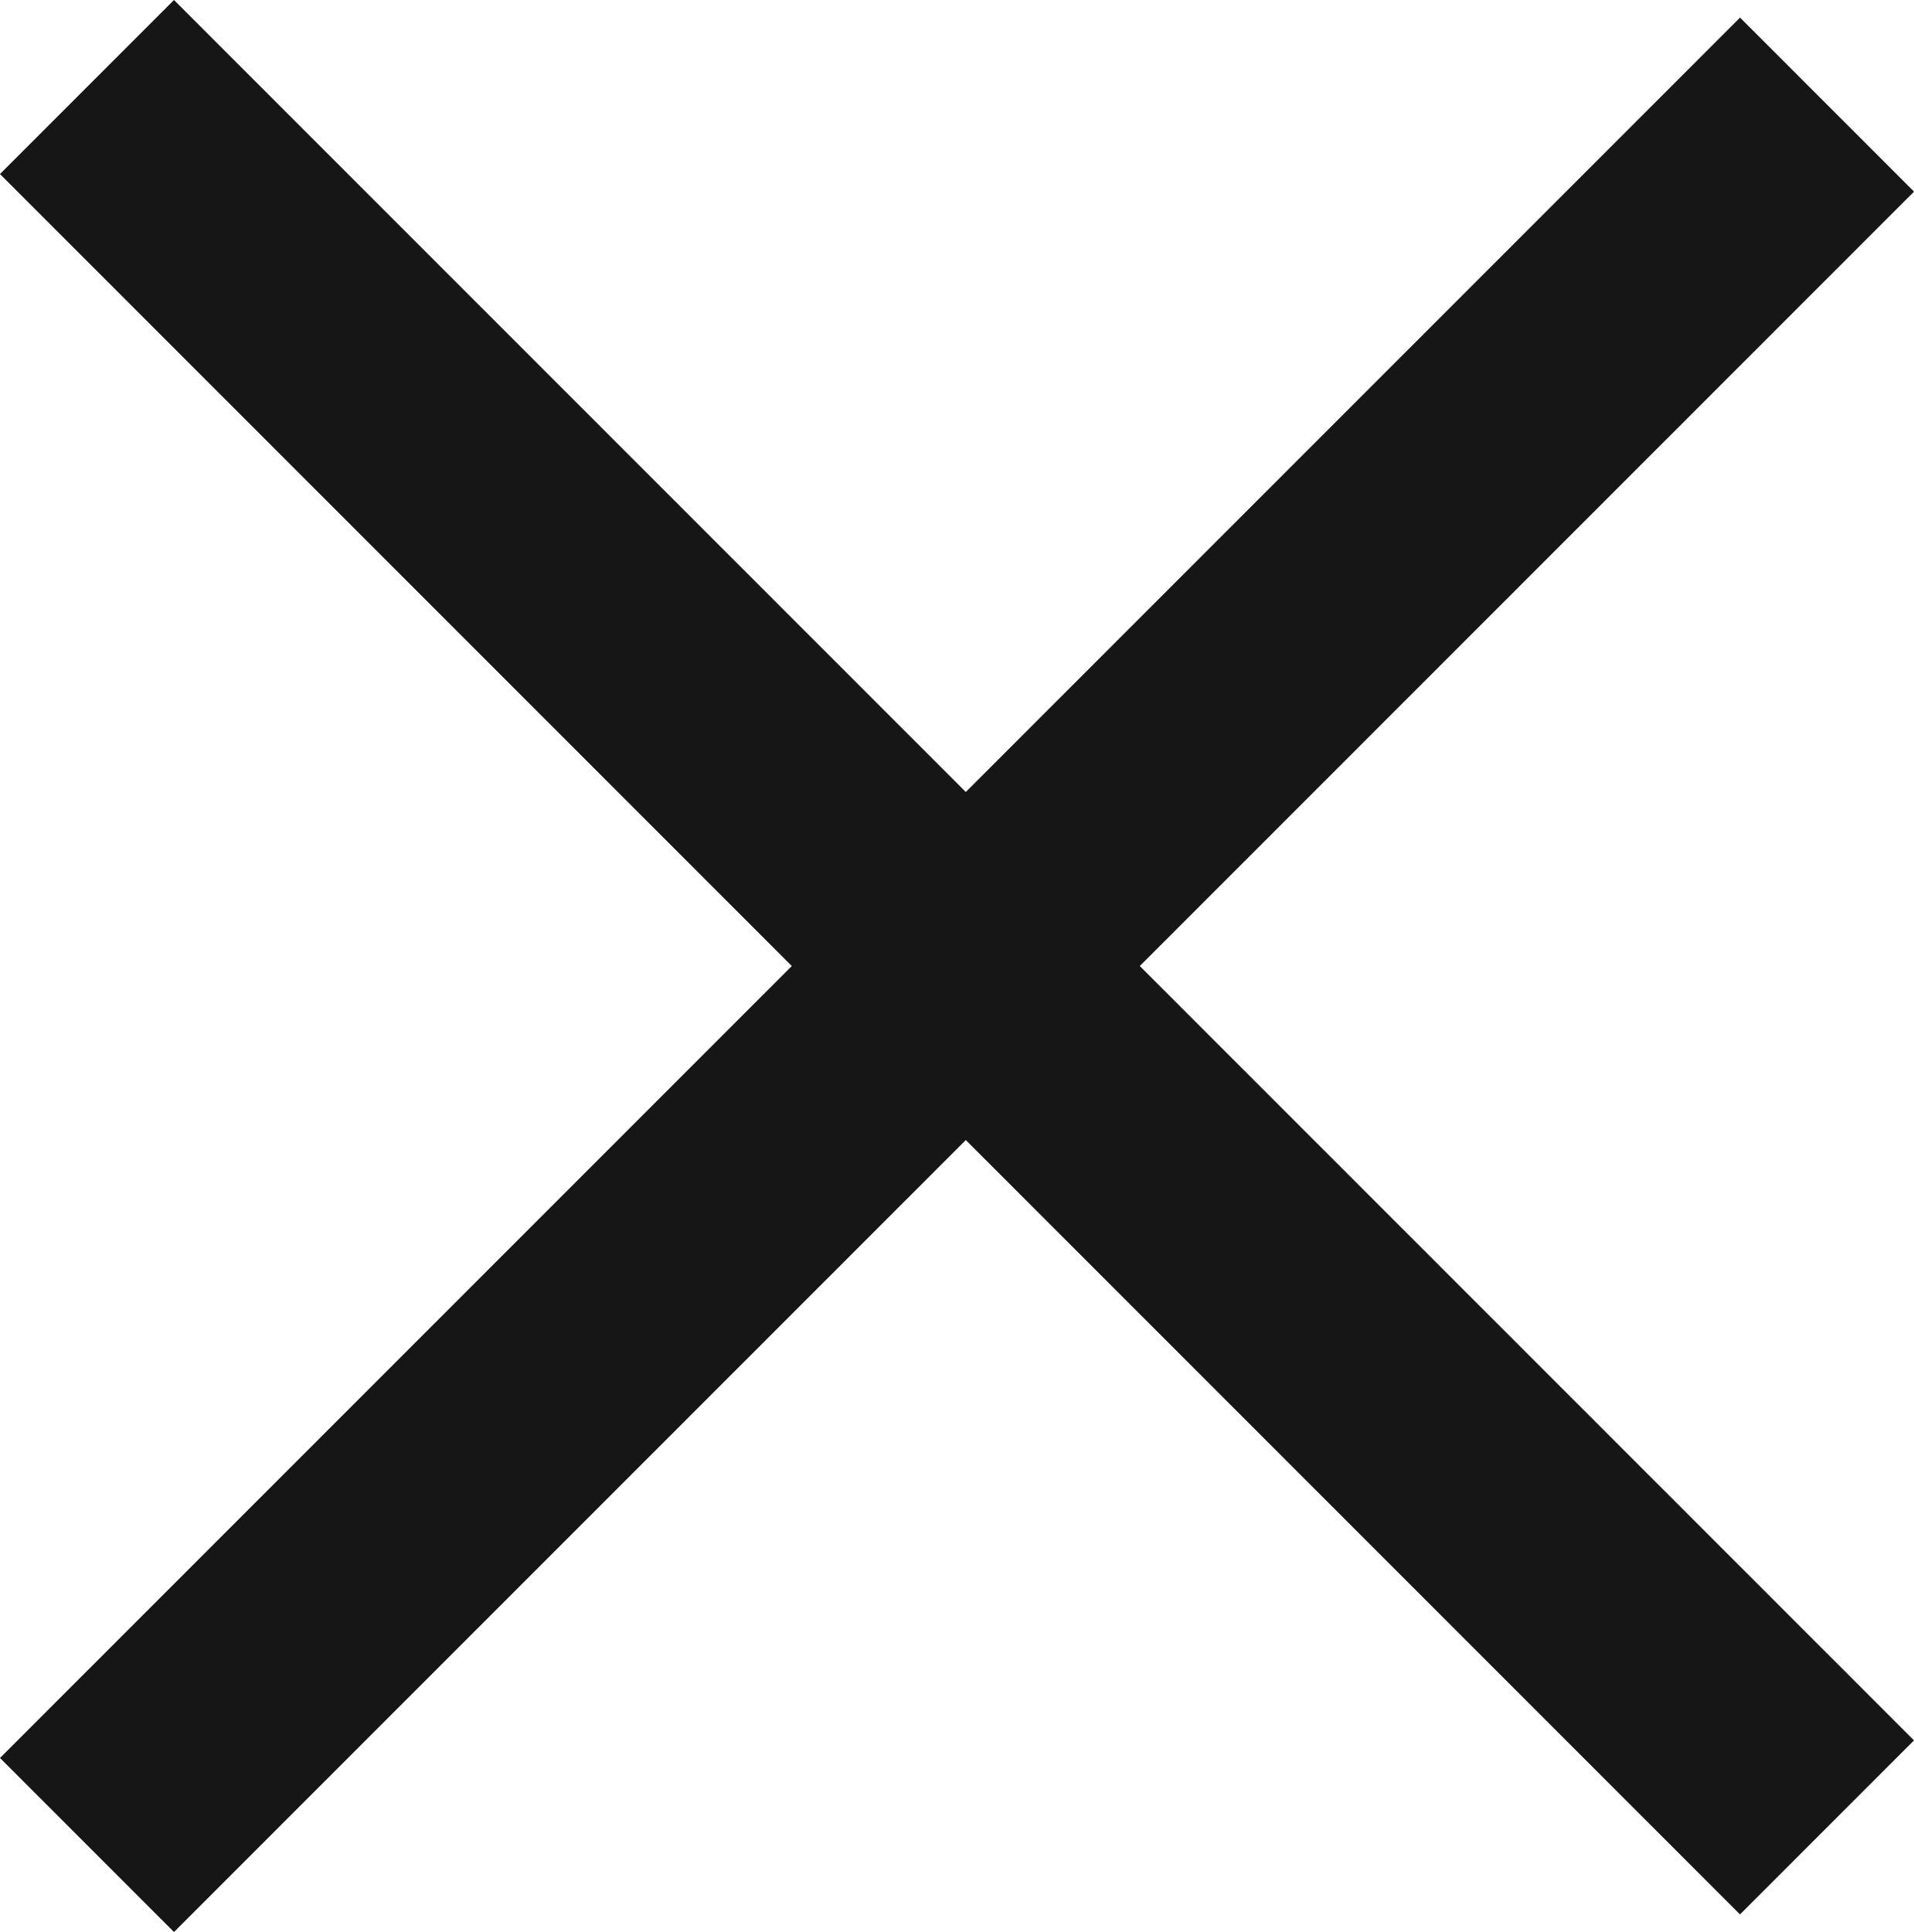
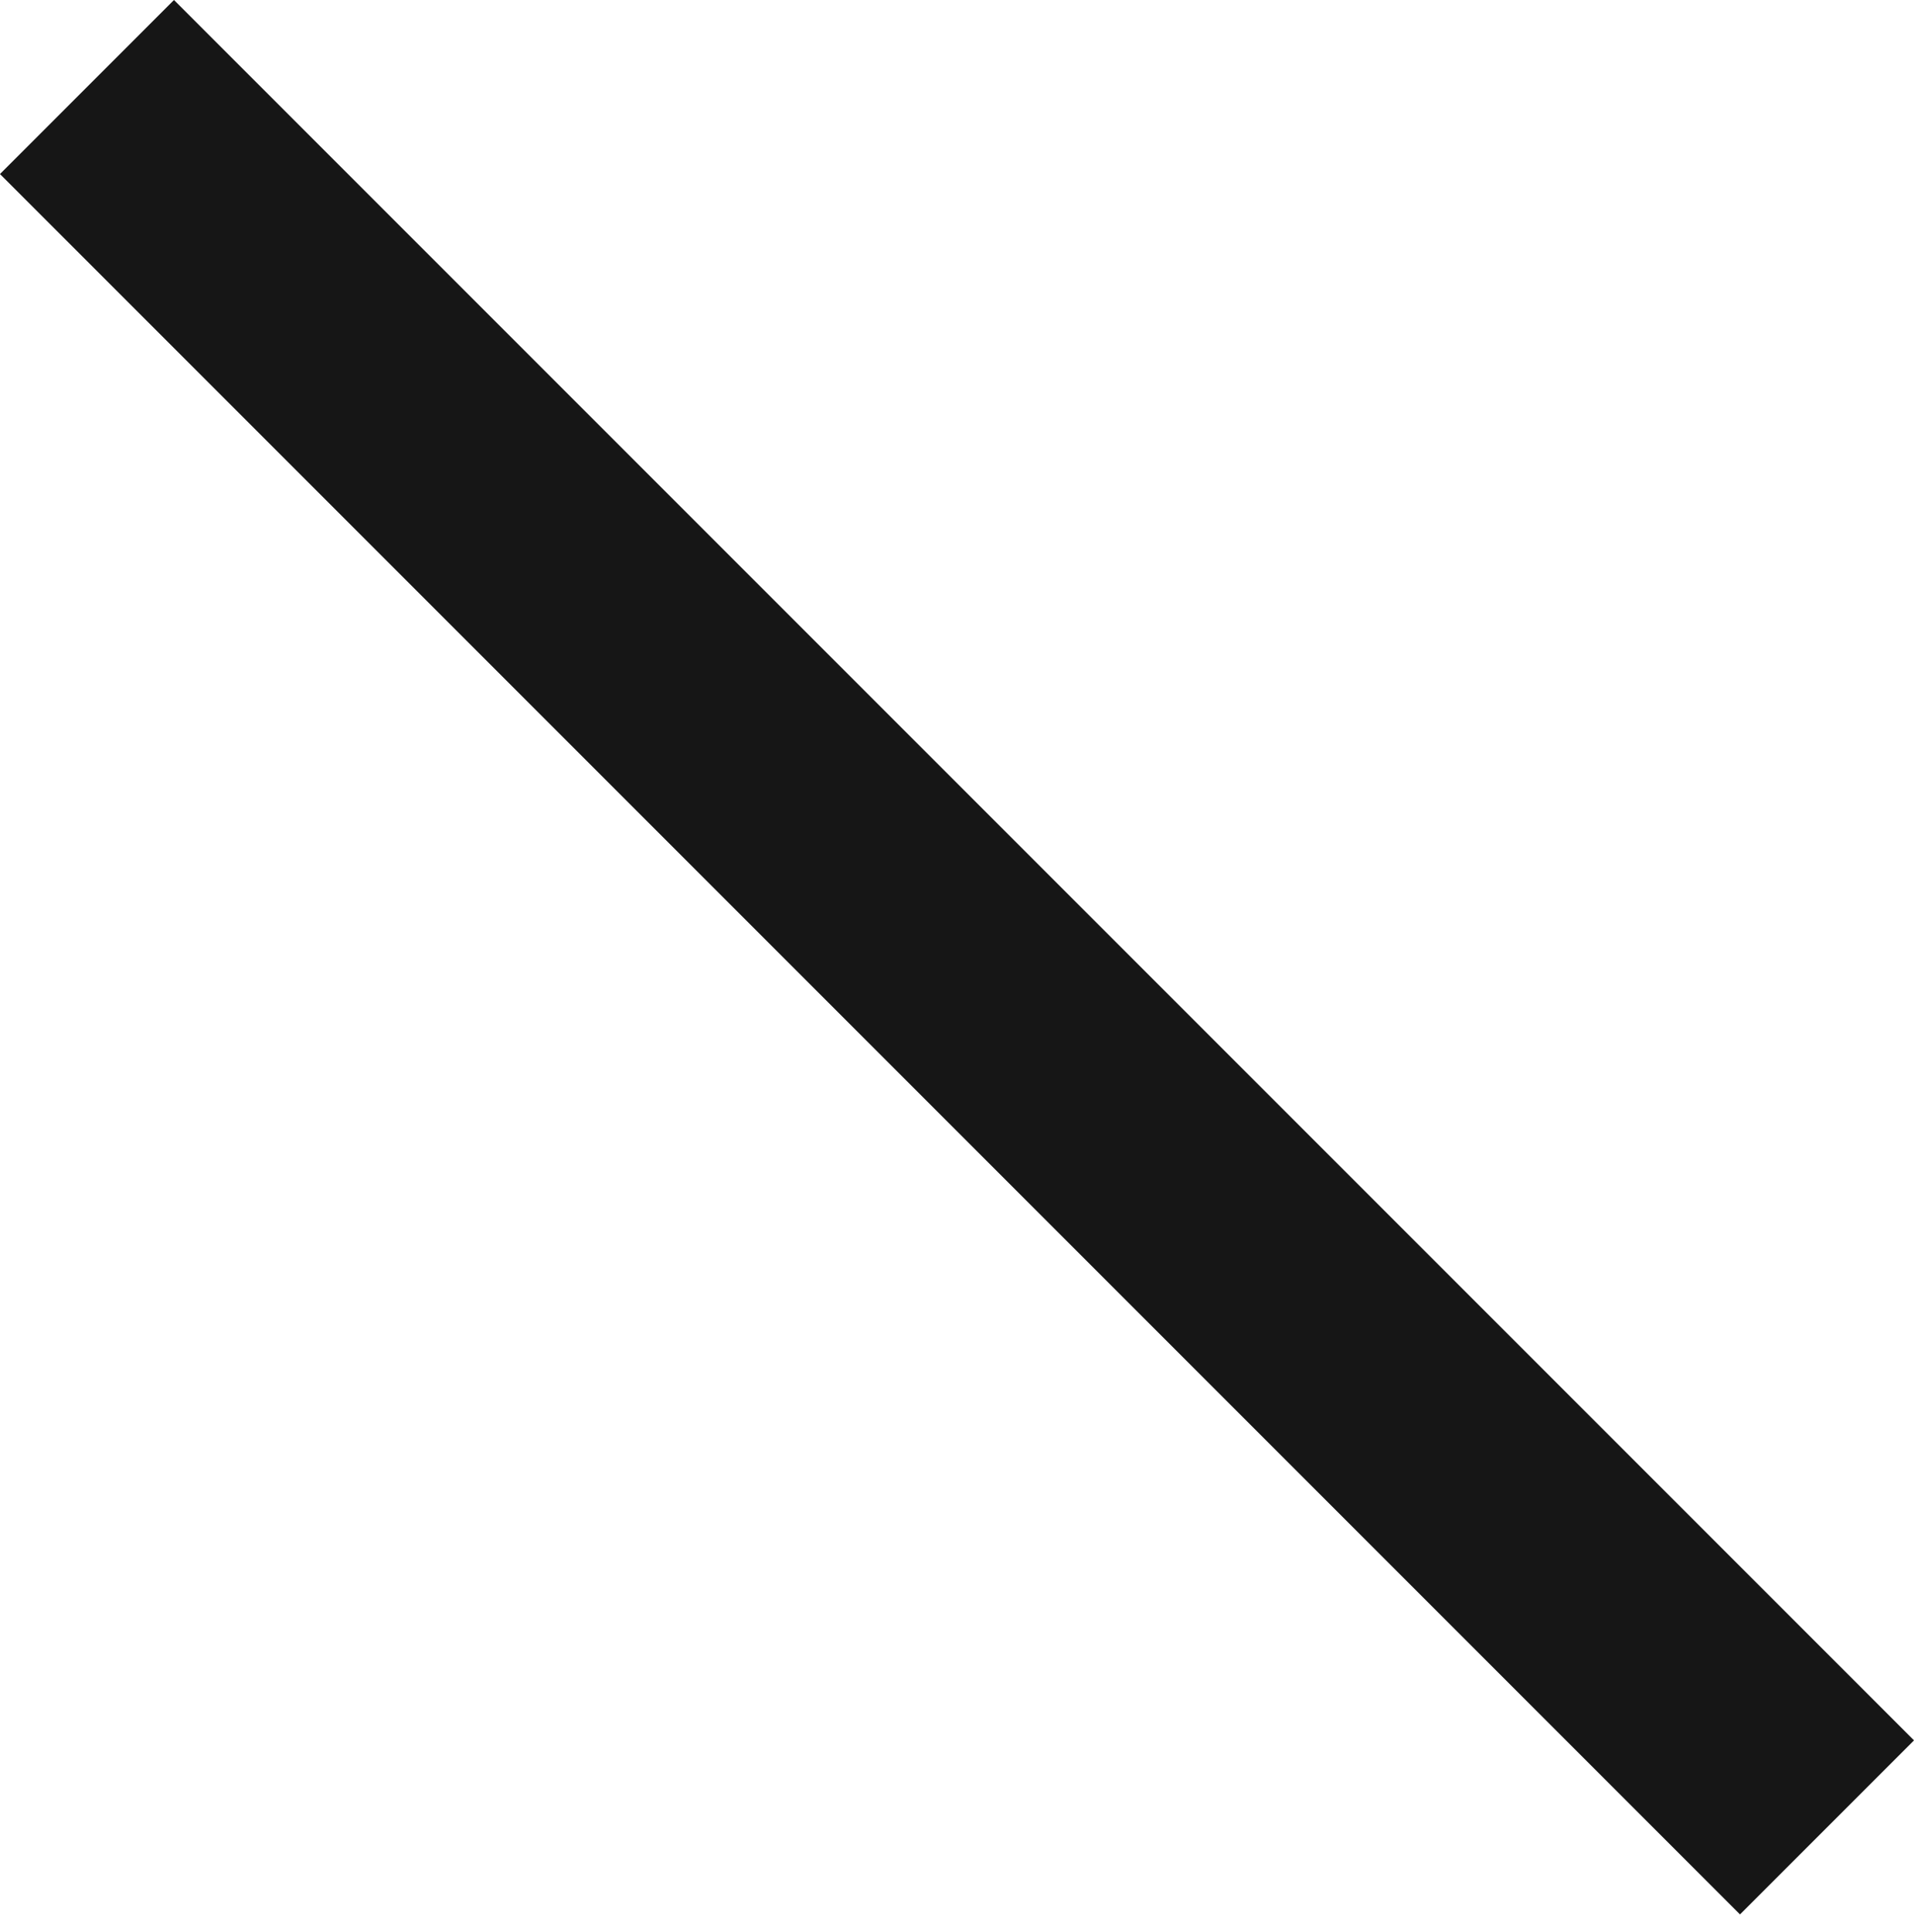
<svg xmlns="http://www.w3.org/2000/svg" id="share-alert-close" width="15.556" height="15.699" viewBox="0 0 15.556 15.699">
  <rect id="_" data-name="|" width="20" height="2" transform="translate(1.414) rotate(45)" fill="#161616" />
-   <rect id="_2" data-name="|" width="20" height="2" transform="translate(0 14.285) rotate(-45)" fill="#161616" />
</svg>